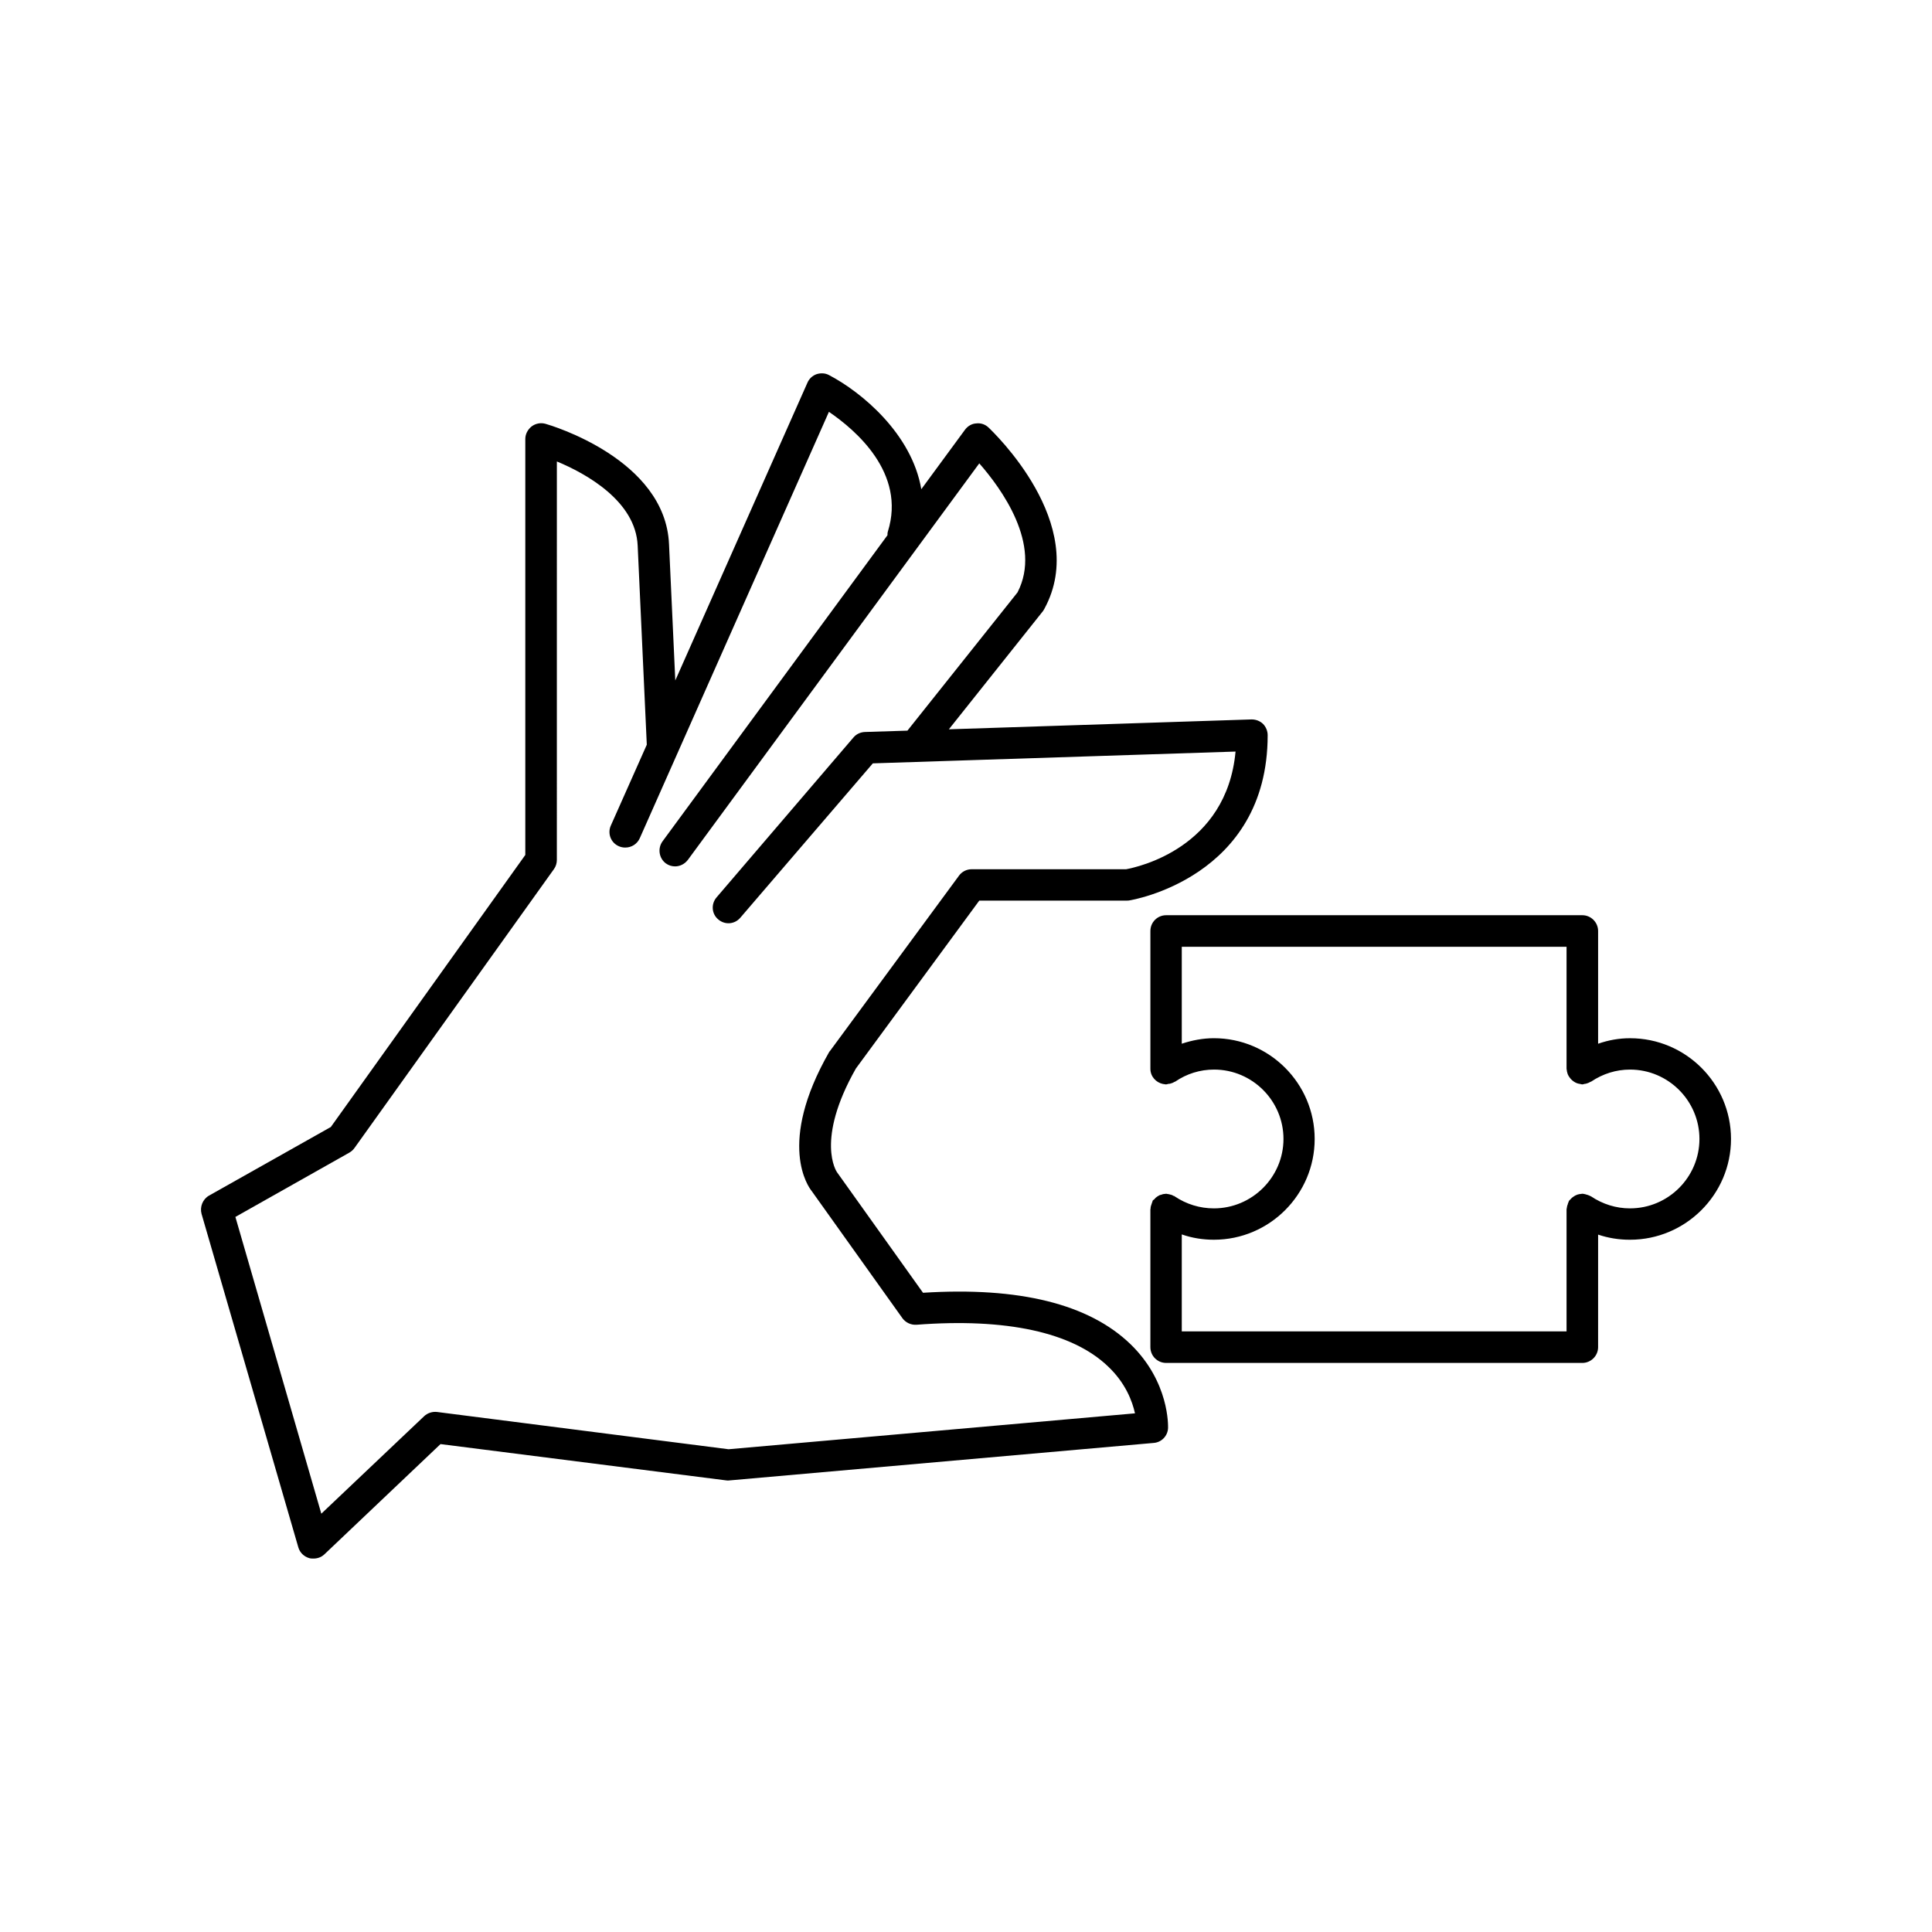
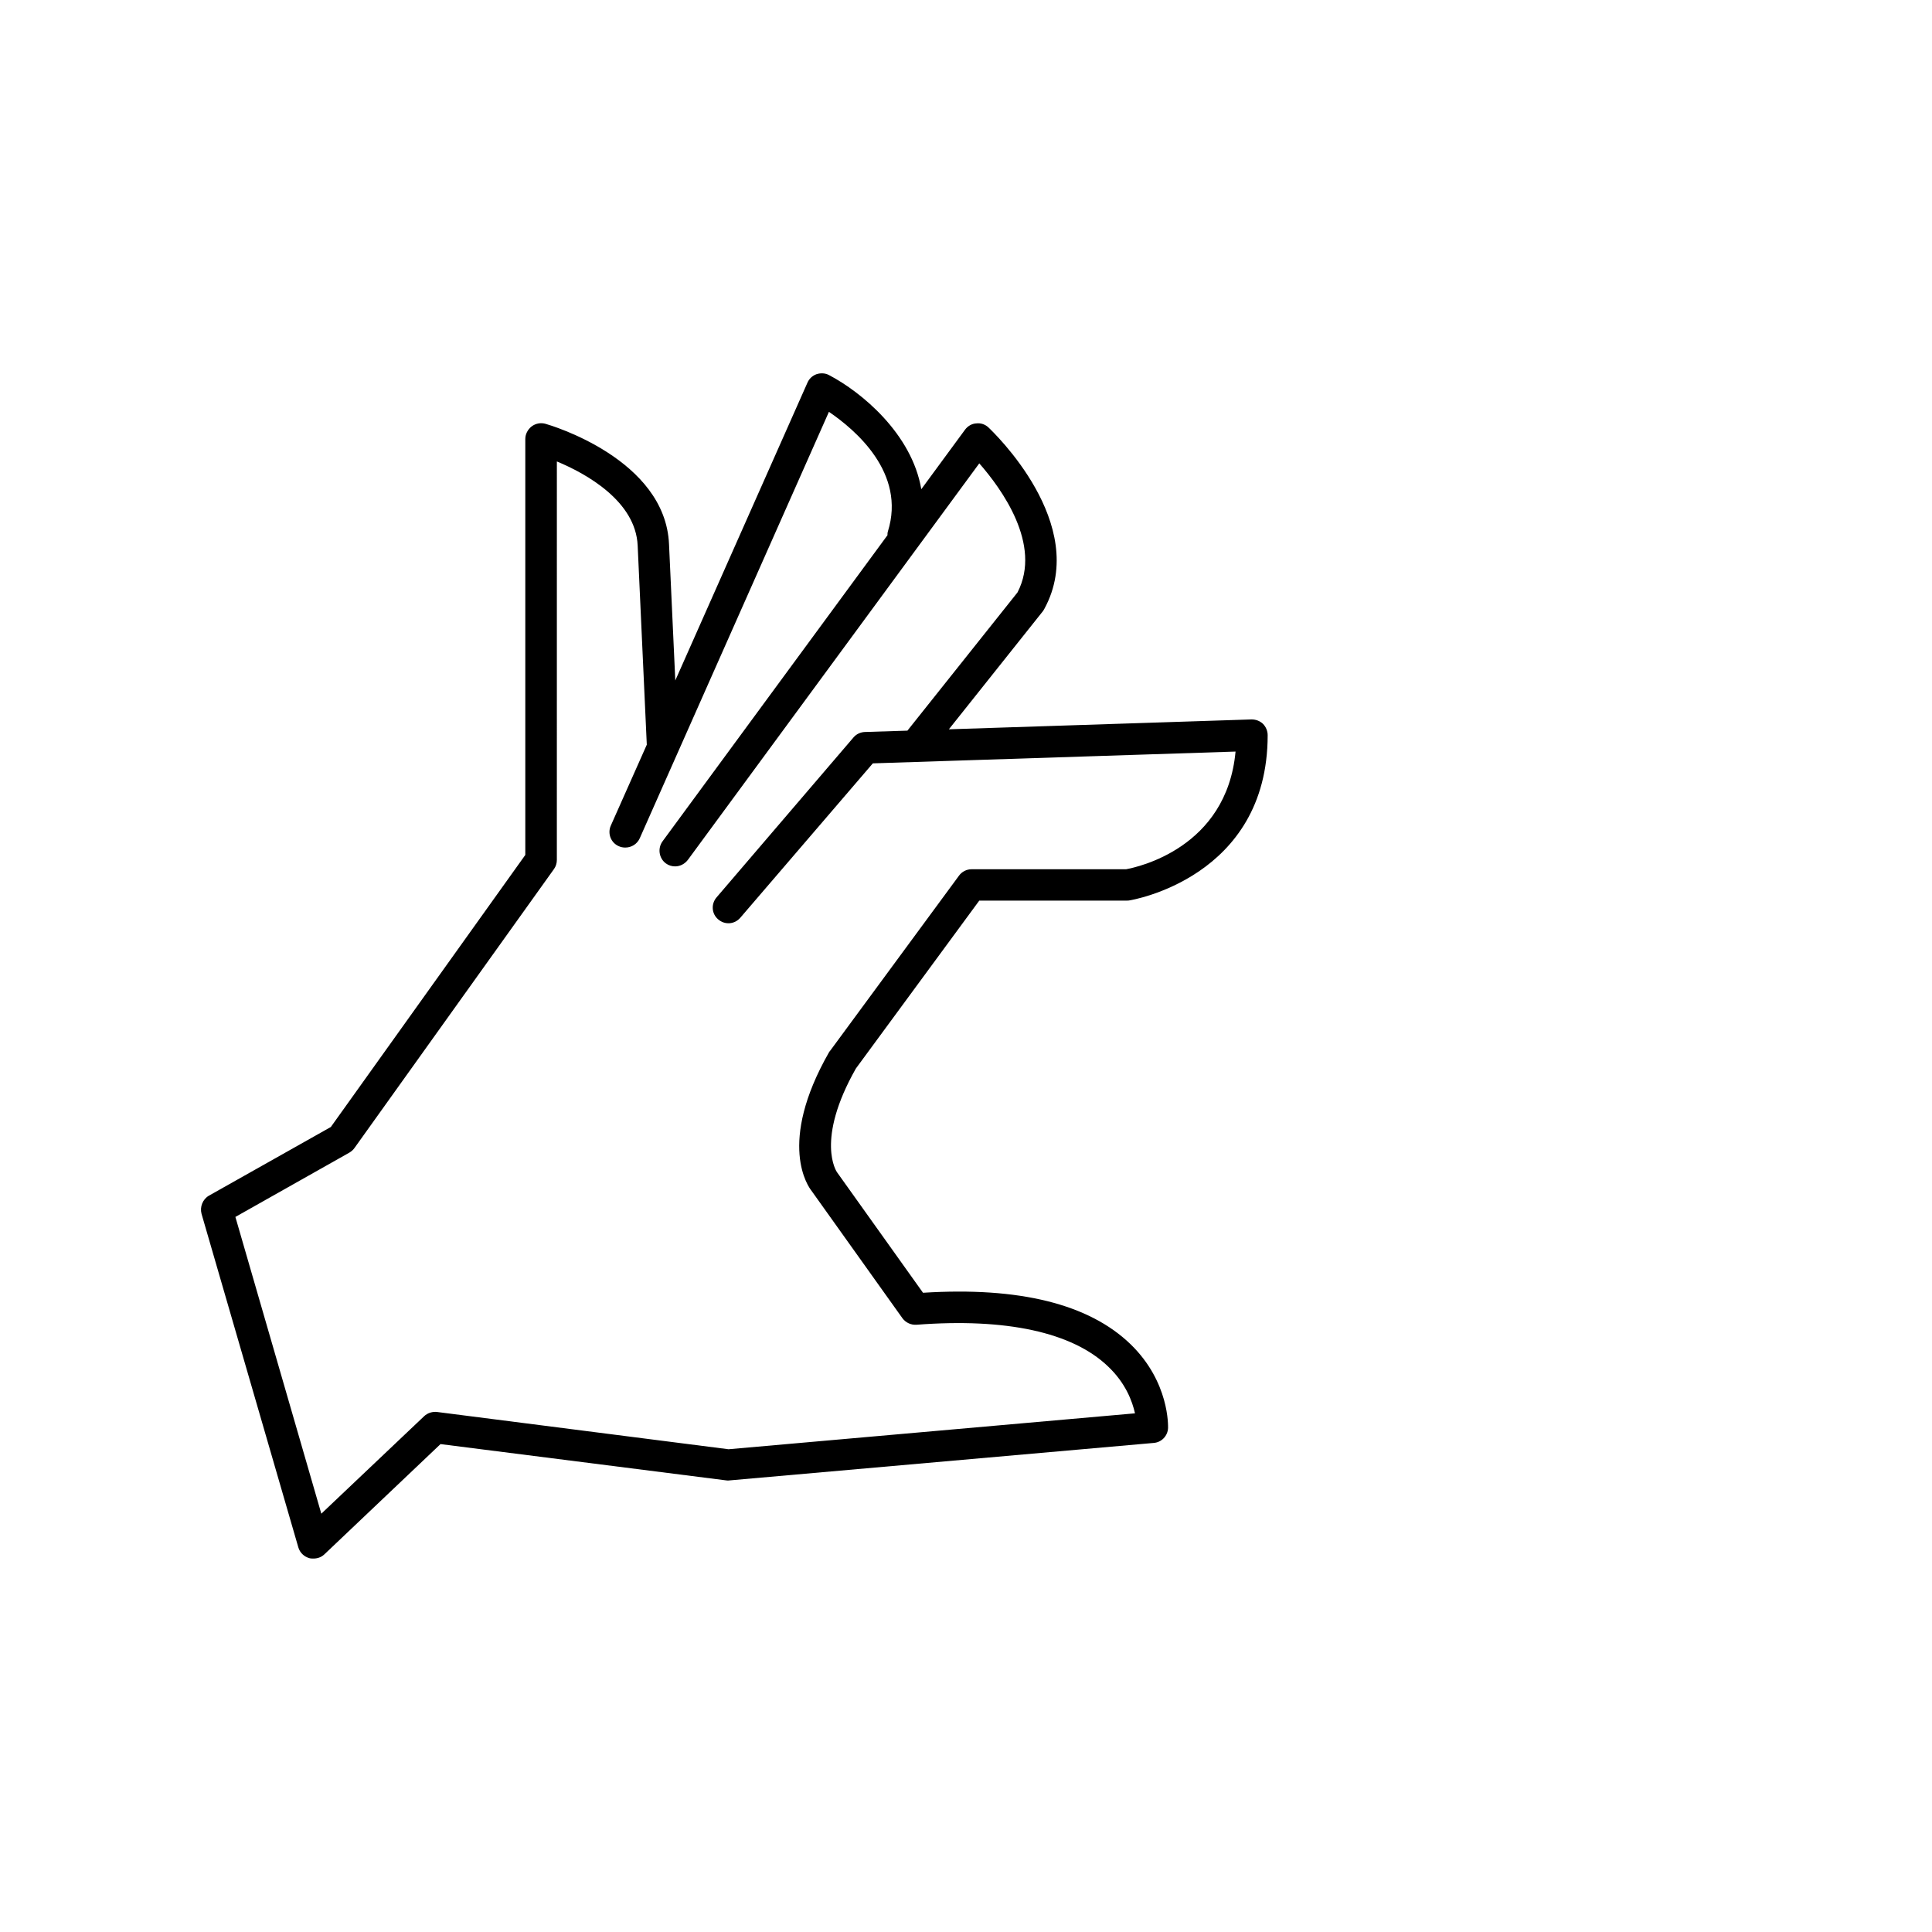
<svg xmlns="http://www.w3.org/2000/svg" fill="#000000" width="800px" height="800px" version="1.1" viewBox="144 144 512 512">
  <g>
    <path d="m388.61 486.6-22.824-31.988c-0.051-0.102-5.793-8.363 5.039-27.457l32.695-44.488h39.195c0.203 0 0.402 0 0.605-0.051 0.352-0.051 36.625-5.945 36.625-43.781 0-1.109-0.453-2.215-1.258-3.023-0.805-0.754-1.863-1.156-3.019-1.156l-80.207 2.617 24.988-31.387c0.102-0.203 0.254-0.402 0.352-0.605 12.145-22.418-13.754-46.953-14.859-48.012-0.859-0.805-2.016-1.211-3.227-1.059-1.16 0.051-2.266 0.707-2.973 1.664l-11.586 15.77c-2.519-14.711-15.871-25.746-24.438-30.23-1.008-0.555-2.215-0.605-3.324-0.25-1.109 0.402-1.965 1.207-2.418 2.266l-35.016 78.898-1.66-36.074c-0.957-22.621-31.488-31.59-32.746-31.941-1.262-0.352-2.621-0.102-3.68 0.703-1.008 0.805-1.664 2.016-1.664 3.324v110.23l-51.539 72.098-32.293 18.188c-1.664 0.957-2.469 2.973-1.965 4.836l25.645 88.367c0.402 1.41 1.512 2.469 2.922 2.871 0.352 0.102 0.754 0.102 1.109 0.102 1.059 0 2.066-0.352 2.871-1.109l30.781-29.223 75.723 9.621c0.301 0.051 0.605 0.051 0.906 0l112.35-9.926c2.117-0.152 3.727-1.863 3.828-3.93 0-0.504 0.402-12.191-9.926-22.219-11.031-10.676-29.52-15.258-55.012-13.648zm-51.539 41.465-77.234-9.875c-1.211-0.148-2.519 0.254-3.426 1.109l-27.258 25.844-22.773-78.645 30.18-17.027c0.504-0.301 1.008-0.707 1.359-1.211l52.898-73.961c0.504-0.707 0.754-1.562 0.754-2.418l0.004-105.59c7.66 3.172 20.91 10.477 21.414 22.316l2.418 52.75-9.523 21.41c-0.957 2.117 0 4.586 2.117 5.492 0.555 0.25 1.109 0.352 1.715 0.352 1.613 0 3.125-0.906 3.828-2.469l50.129-113c6.953 4.734 20.504 16.172 15.617 31.738-0.102 0.305-0.102 0.656-0.102 0.961l-59.602 81.113c-1.359 1.863-0.957 4.484 0.855 5.844 0.758 0.555 1.613 0.805 2.469 0.805 1.258 0 2.519-0.605 3.375-1.715l77.234-105.09c5.793 6.602 16.727 21.512 10.125 34.207l-29.168 36.625-11.285 0.355c-1.16 0.051-2.266 0.555-3.023 1.461l-36.273 42.371c-1.512 1.762-1.309 4.383 0.453 5.844 1.762 1.512 4.332 1.309 5.844-0.453l35.117-40.91 96.125-3.125c-2.367 25.594-25.996 30.633-29.02 31.188h-40.957c-1.309 0-2.57 0.656-3.324 1.715l-34.109 46.352c-0.102 0.098-0.203 0.25-0.305 0.398-13.906 24.336-5.441 35.77-4.637 36.777l24.082 33.754c0.859 1.16 2.269 1.816 3.731 1.715 23.68-1.812 41.262 1.965 50.734 11.035 4.688 4.434 6.449 9.27 7.156 12.441z" />
-     <path d="m575.98 419.14c-2.922 0-5.742 0.504-8.465 1.461v-29.879c0-2.266-1.863-4.18-4.18-4.18h-110.29c-2.316 0-4.18 1.863-4.18 4.18v36.527c0 2.016 1.461 3.629 3.375 4.031h0.102c0.203 0 0.402 0.102 0.656 0.102 0.203 0 0.402-0.102 0.656-0.152 0.152 0 0.301 0 0.453-0.051 0.352-0.102 0.707-0.203 1.008-0.402 0.102-0.051 0.203-0.102 0.352-0.152 3.023-2.066 6.551-3.176 10.277-3.176 10.125 0 18.391 8.262 18.391 18.391-0.008 10.129-8.32 18.391-18.445 18.391-3.727 0-7.305-1.109-10.379-3.176-0.051-0.098-0.199-0.098-0.352-0.148-0.203-0.152-0.453-0.254-0.707-0.305-0.301-0.098-0.605-0.148-0.957-0.199-0.051 0-0.152-0.051-0.25-0.051-0.102 0-0.203 0.051-0.305 0.051-0.402 0-0.754 0.102-1.109 0.25-0.152 0-0.301 0.051-0.453 0.152-0.301 0.152-0.602 0.352-0.906 0.605-0.098 0.098-0.199 0.199-0.301 0.352-0.152 0.152-0.301 0.203-0.453 0.352-0.102 0.152-0.102 0.402-0.203 0.555-0.051 0.152-0.102 0.305-0.148 0.453-0.152 0.352-0.254 0.758-0.254 1.16 0 0.051-0.051 0.152-0.051 0.203v36.527c0 2.316 1.863 4.18 4.18 4.18h110.29c2.266 0 4.18-1.863 4.18-4.18l0.004-29.828c2.668 0.906 5.492 1.359 8.363 1.359h0.102c14.711 0 26.754-11.992 26.754-26.703-0.004-14.711-11.992-26.699-26.754-26.699zm0 45.09h-0.051c-3.629 0-7.203-1.109-10.277-3.176-0.102-0.047-0.203-0.047-0.305-0.148-0.301-0.102-0.555-0.254-0.855-0.305-0.25-0.098-0.504-0.148-0.754-0.199-0.102 0-0.25-0.051-0.352-0.051-0.152 0-0.25 0.051-0.402 0.051-0.301 0-0.555 0.102-0.855 0.152-0.309 0.098-0.508 0.199-0.711 0.301-0.25 0.152-0.504 0.301-0.754 0.504-0.152 0.152-0.352 0.301-0.504 0.504-0.051 0.102-0.203 0.148-0.305 0.301-0.098 0.102-0.148 0.305-0.199 0.453-0.102 0.203-0.152 0.355-0.203 0.605-0.148 0.301-0.199 0.656-0.25 1.008 0 0.102-0.051 0.203-0.051 0.25v32.344l-101.97 0.004v-25.695c2.723 0.957 5.594 1.41 8.516 1.41 14.711 0 26.703-11.992 26.703-26.703s-11.992-26.703-26.703-26.703c-2.922 0-5.793 0.555-8.516 1.461v-25.695h101.97v32.344c0 0.203 0.102 0.402 0.102 0.605 0 0.102 0 0.152 0.051 0.25 0.102 0.504 0.301 0.957 0.605 1.359 0.301 0.453 0.707 0.855 1.16 1.16 0.449 0.309 0.902 0.508 1.457 0.609h0.102c0.25 0.051 0.453 0.152 0.707 0.152 0.203 0 0.453-0.102 0.656-0.152 0.102 0 0.203 0 0.352-0.051 0.402-0.102 0.754-0.25 1.105-0.453 0.051-0.051 0.152-0.051 0.25-0.102 3.074-2.062 6.602-3.172 10.281-3.172 10.125 0 18.391 8.262 18.391 18.391-0.004 10.125-8.266 18.387-18.391 18.387z" />
  </g>
</svg>